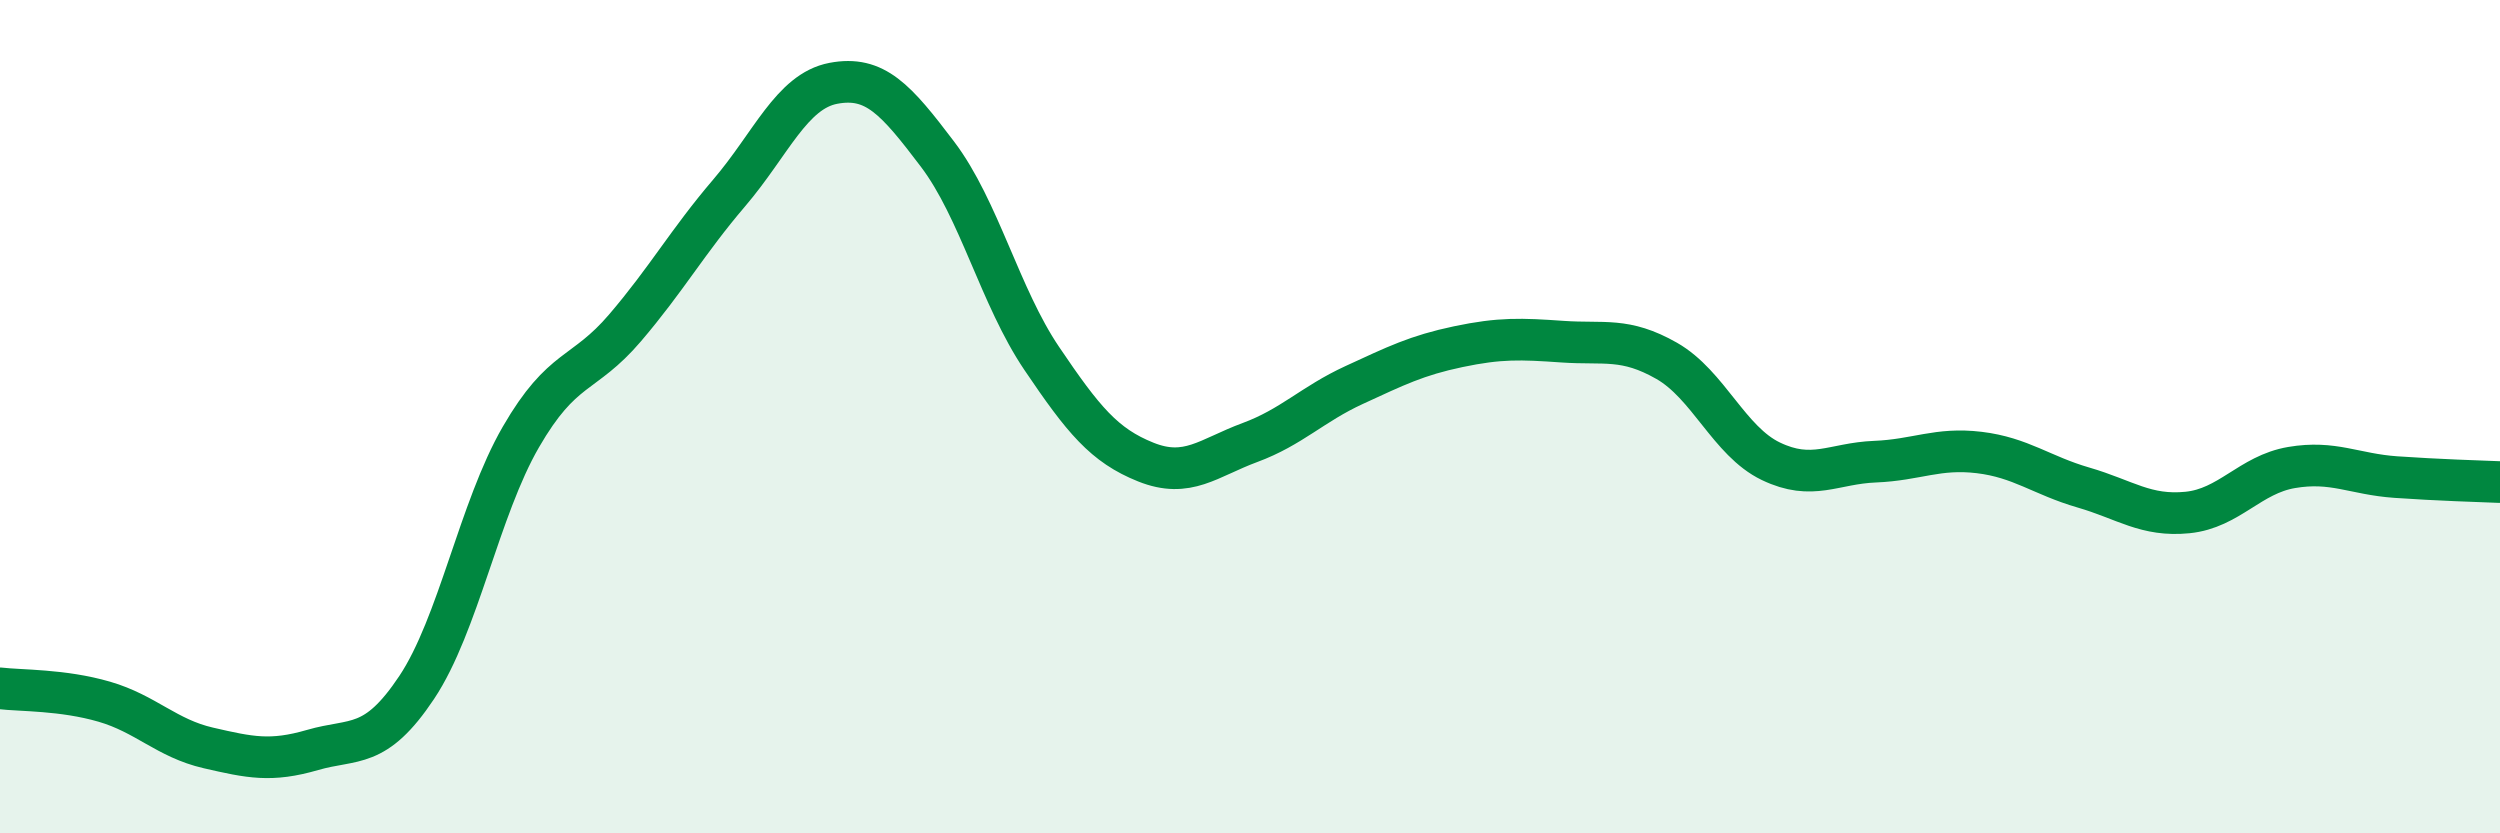
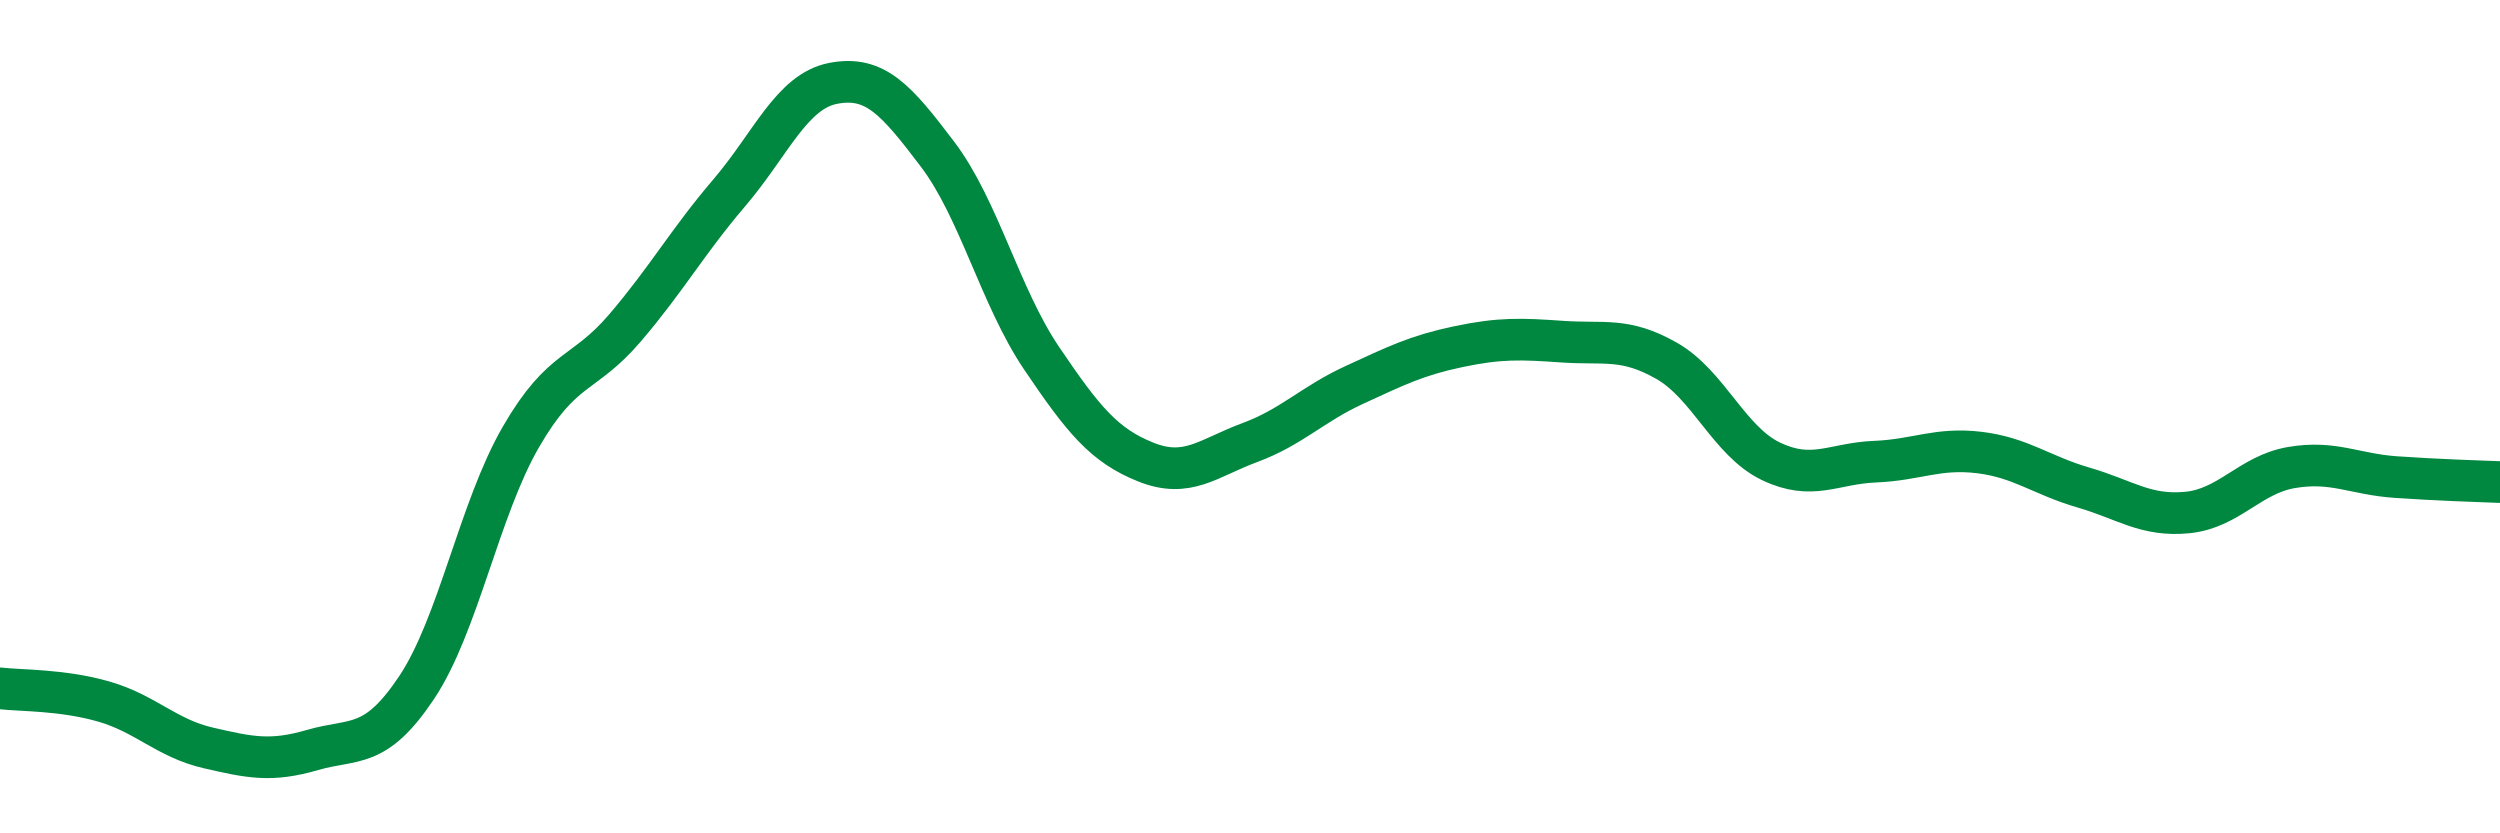
<svg xmlns="http://www.w3.org/2000/svg" width="60" height="20" viewBox="0 0 60 20">
-   <path d="M 0,16.52 C 0.5,16.58 1.5,16.55 2.5,16.84 C 3.5,17.13 4,17.72 5,17.95 C 6,18.18 6.5,18.29 7.5,18 C 8.5,17.71 9,18 10,16.5 C 11,15 11.5,12.22 12.5,10.49 C 13.5,8.76 14,9.04 15,7.87 C 16,6.7 16.5,5.8 17.5,4.63 C 18.5,3.46 19,2.19 20,2 C 21,1.81 21.5,2.38 22.5,3.7 C 23.5,5.02 24,7.12 25,8.6 C 26,10.08 26.5,10.69 27.5,11.09 C 28.5,11.49 29,10.99 30,10.62 C 31,10.25 31.5,9.7 32.5,9.24 C 33.5,8.78 34,8.53 35,8.32 C 36,8.11 36.5,8.13 37.5,8.2 C 38.5,8.27 39,8.09 40,8.66 C 41,9.23 41.5,10.59 42.5,11.07 C 43.5,11.55 44,11.12 45,11.08 C 46,11.04 46.5,10.74 47.5,10.86 C 48.5,10.98 49,11.41 50,11.7 C 51,11.99 51.5,12.4 52.5,12.3 C 53.5,12.2 54,11.39 55,11.22 C 56,11.05 56.5,11.38 57.5,11.45 C 58.5,11.52 59.5,11.55 60,11.57L60 20L0 20Z" fill="#008740" opacity="0.1" stroke-linecap="round" stroke-linejoin="round" />
  <path d="M 0,16.52 C 0.5,16.58 1.5,16.55 2.5,16.84 C 3.5,17.13 4,17.72 5,17.95 C 6,18.18 6.5,18.29 7.5,18 C 8.5,17.71 9,18 10,16.5 C 11,15 11.5,12.22 12.5,10.49 C 13.5,8.76 14,9.04 15,7.87 C 16,6.7 16.5,5.8 17.5,4.63 C 18.5,3.46 19,2.19 20,2 C 21,1.81 21.5,2.38 22.5,3.7 C 23.5,5.02 24,7.12 25,8.6 C 26,10.08 26.5,10.69 27.5,11.09 C 28.5,11.49 29,10.99 30,10.62 C 31,10.25 31.5,9.7 32.5,9.24 C 33.5,8.78 34,8.53 35,8.32 C 36,8.11 36.5,8.13 37.5,8.2 C 38.5,8.27 39,8.09 40,8.66 C 41,9.23 41.5,10.59 42.5,11.07 C 43.5,11.55 44,11.12 45,11.08 C 46,11.04 46.5,10.74 47.5,10.86 C 48.5,10.98 49,11.41 50,11.7 C 51,11.99 51.5,12.4 52.5,12.3 C 53.5,12.2 54,11.39 55,11.22 C 56,11.05 56.5,11.38 57.5,11.45 C 58.5,11.52 59.5,11.55 60,11.57" stroke="#008740" stroke-width="1" fill="none" stroke-linecap="round" stroke-linejoin="round" />
</svg>